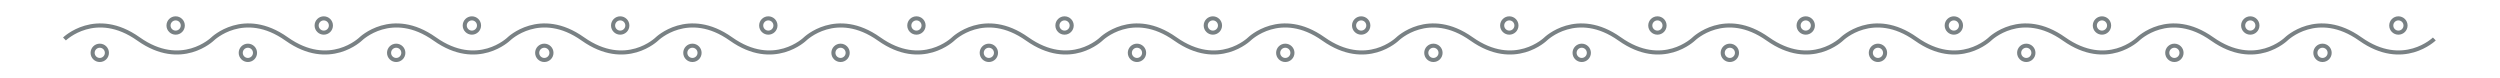
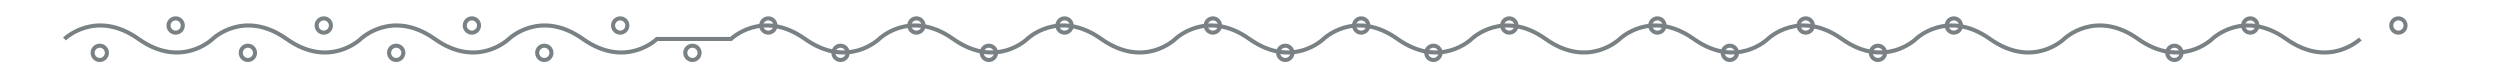
<svg xmlns="http://www.w3.org/2000/svg" x="0px" y="0px" viewBox="0 0 1225.4 38.4">
  <g>
-     <path fill="none" stroke="#798184" stroke-width="2" stroke-miterlimit="10" d="M31.6,19.1   c0,0,15.3-14.9,36.3,0s36.3,0,36.3,0s15.3-14.9,36.3,0s36.3,0,36.3,0s15.3-14.9,36.3,0s36.3,0,36.3,0s15.3-14.9,36.3,0   c21.1,14.9,36.3,0,36.3,0s15.3-14.9,36.3,0s36.3,0,36.3,0s15.3-14.9,36.3,0s36.3,0,36.3,0s15.3-14.9,36.3,0   c21.1,14.9,36.3,0,36.3,0s15.3-14.9,36.3,0c21.1,14.9,36.3,0,36.3,0s15.3-14.9,36.3,0c21.1,14.9,36.3,0,36.3,0s15.3-14.9,36.3,0   c21.1,14.9,36.3,0,36.3,0s15.3-14.9,36.3,0s36.3,0,36.3,0s15.3-14.9,36.3,0c21.1,14.9,36.3,0,36.3,0s15.3-14.9,36.3,0   s36.3,0,36.3,0s15.3-14.9,36.3,0c21.1,14.9,36.3,0,36.3,0s15.3-14.9,36.3,0c21.1,14.9,36.3,0,36.3,0s15.3-14.9,36.3,0   s36.3,0,36.3,0" />
+     <path fill="none" stroke="#798184" stroke-width="2" stroke-miterlimit="10" d="M31.6,19.1   c0,0,15.3-14.9,36.3,0s36.3,0,36.3,0s15.3-14.9,36.3,0s36.3,0,36.3,0s15.3-14.9,36.3,0s36.3,0,36.3,0s15.3-14.9,36.3,0   c21.1,14.9,36.3,0,36.3,0s36.3,0,36.3,0s15.3-14.9,36.3,0s36.3,0,36.3,0s15.3-14.9,36.3,0   c21.1,14.9,36.3,0,36.3,0s15.3-14.9,36.3,0c21.1,14.9,36.3,0,36.3,0s15.3-14.9,36.3,0c21.1,14.9,36.3,0,36.3,0s15.3-14.9,36.3,0   c21.1,14.9,36.3,0,36.3,0s15.3-14.9,36.3,0s36.3,0,36.3,0s15.3-14.9,36.3,0c21.1,14.9,36.3,0,36.3,0s15.3-14.9,36.3,0   s36.3,0,36.3,0s15.3-14.9,36.3,0c21.1,14.9,36.3,0,36.3,0s15.3-14.9,36.3,0c21.1,14.9,36.3,0,36.3,0s15.3-14.9,36.3,0   s36.3,0,36.3,0" />
    <g>
      <circle fill="none" stroke="#798184" stroke-width="2" stroke-miterlimit="10" cx="1175.6" cy="12.5" r="3.5" />
      <circle fill="none" stroke="#798184" stroke-width="2" stroke-miterlimit="10" cx="1103" cy="12.5" r="3.5" />
-       <circle fill="none" stroke="#798184" stroke-width="2" stroke-miterlimit="10" cx="1030.3" cy="12.5" r="3.5" />
      <circle fill="none" stroke="#798184" stroke-width="2" stroke-miterlimit="10" cx="957.7" cy="12.5" r="3.5" />
      <circle fill="none" stroke="#798184" stroke-width="2" stroke-miterlimit="10" cx="885.1" cy="12.5" r="3.5" />
      <circle fill="none" stroke="#798184" stroke-width="2" stroke-miterlimit="10" cx="812.4" cy="12.5" r="3.5" />
      <circle fill="none" stroke="#798184" stroke-width="2" stroke-miterlimit="10" cx="739.8" cy="12.5" r="3.5" />
      <circle fill="none" stroke="#798184" stroke-width="2" stroke-miterlimit="10" cx="667.2" cy="12.5" r="3.5" />
      <circle fill="none" stroke="#798184" stroke-width="2" stroke-miterlimit="10" cx="594.5" cy="12.5" r="3.5" />
      <circle fill="none" stroke="#798184" stroke-width="2" stroke-miterlimit="10" cx="521.8" cy="12.5" r="3.5" />
      <circle fill="none" stroke="#798184" stroke-width="2" stroke-miterlimit="10" cx="449.2" cy="12.5" r="3.5" />
      <circle fill="none" stroke="#798184" stroke-width="2" stroke-miterlimit="10" cx="376.6" cy="12.5" r="3.5" />
      <circle fill="none" stroke="#798184" stroke-width="2" stroke-miterlimit="10" cx="304" cy="12.5" r="3.5" />
      <circle fill="none" stroke="#798184" stroke-width="2" stroke-miterlimit="10" cx="231.3" cy="12.5" r="3.5" />
      <circle fill="none" stroke="#798184" stroke-width="2" stroke-miterlimit="10" cx="158.7" cy="12.5" r="3.5" />
      <circle fill="none" stroke="#798184" stroke-width="2" stroke-miterlimit="10" cx="86.1" cy="12.5" r="3.5" />
    </g>
    <g>
-       <circle fill="none" stroke="#798184" stroke-width="2" stroke-miterlimit="10" cx="1138.4" cy="25.9" r="3.5" />
      <circle fill="none" stroke="#798184" stroke-width="2" stroke-miterlimit="10" cx="1065.8" cy="25.9" r="3.5" />
-       <circle fill="none" stroke="#798184" stroke-width="2" stroke-miterlimit="10" cx="993.2" cy="25.9" r="3.5" />
      <circle fill="none" stroke="#798184" stroke-width="2" stroke-miterlimit="10" cx="920.5" cy="25.9" r="3.5" />
      <circle fill="none" stroke="#798184" stroke-width="2" stroke-miterlimit="10" cx="847.9" cy="25.9" r="3.5" />
-       <circle fill="none" stroke="#798184" stroke-width="2" stroke-miterlimit="10" cx="775.3" cy="25.9" r="3.5" />
      <circle fill="none" stroke="#798184" stroke-width="2" stroke-miterlimit="10" cx="702.6" cy="25.9" r="3.5" />
      <circle fill="none" stroke="#798184" stroke-width="2" stroke-miterlimit="10" cx="630" cy="25.9" r="3.5" />
-       <circle fill="none" stroke="#798184" stroke-width="2" stroke-miterlimit="10" cx="557.3" cy="25.9" r="3.5" />
      <circle fill="none" stroke="#798184" stroke-width="2" stroke-miterlimit="10" cx="484.7" cy="25.9" r="3.5" />
      <circle fill="none" stroke="#798184" stroke-width="2" stroke-miterlimit="10" cx="412" cy="25.9" r="3.5" />
      <circle fill="none" stroke="#798184" stroke-width="2" stroke-miterlimit="10" cx="339.4" cy="25.9" r="3.5" />
      <circle fill="none" stroke="#798184" stroke-width="2" stroke-miterlimit="10" cx="266.8" cy="25.9" r="3.5" />
      <circle fill="none" stroke="#798184" stroke-width="2" stroke-miterlimit="10" cx="194.2" cy="25.9" r="3.5" />
      <circle fill="none" stroke="#798184" stroke-width="2" stroke-miterlimit="10" cx="121.5" cy="25.9" r="3.5" />
      <circle fill="none" stroke="#798184" stroke-width="2" stroke-miterlimit="10" cx="48.9" cy="25.9" r="3.5" />
    </g>
  </g>
</svg>